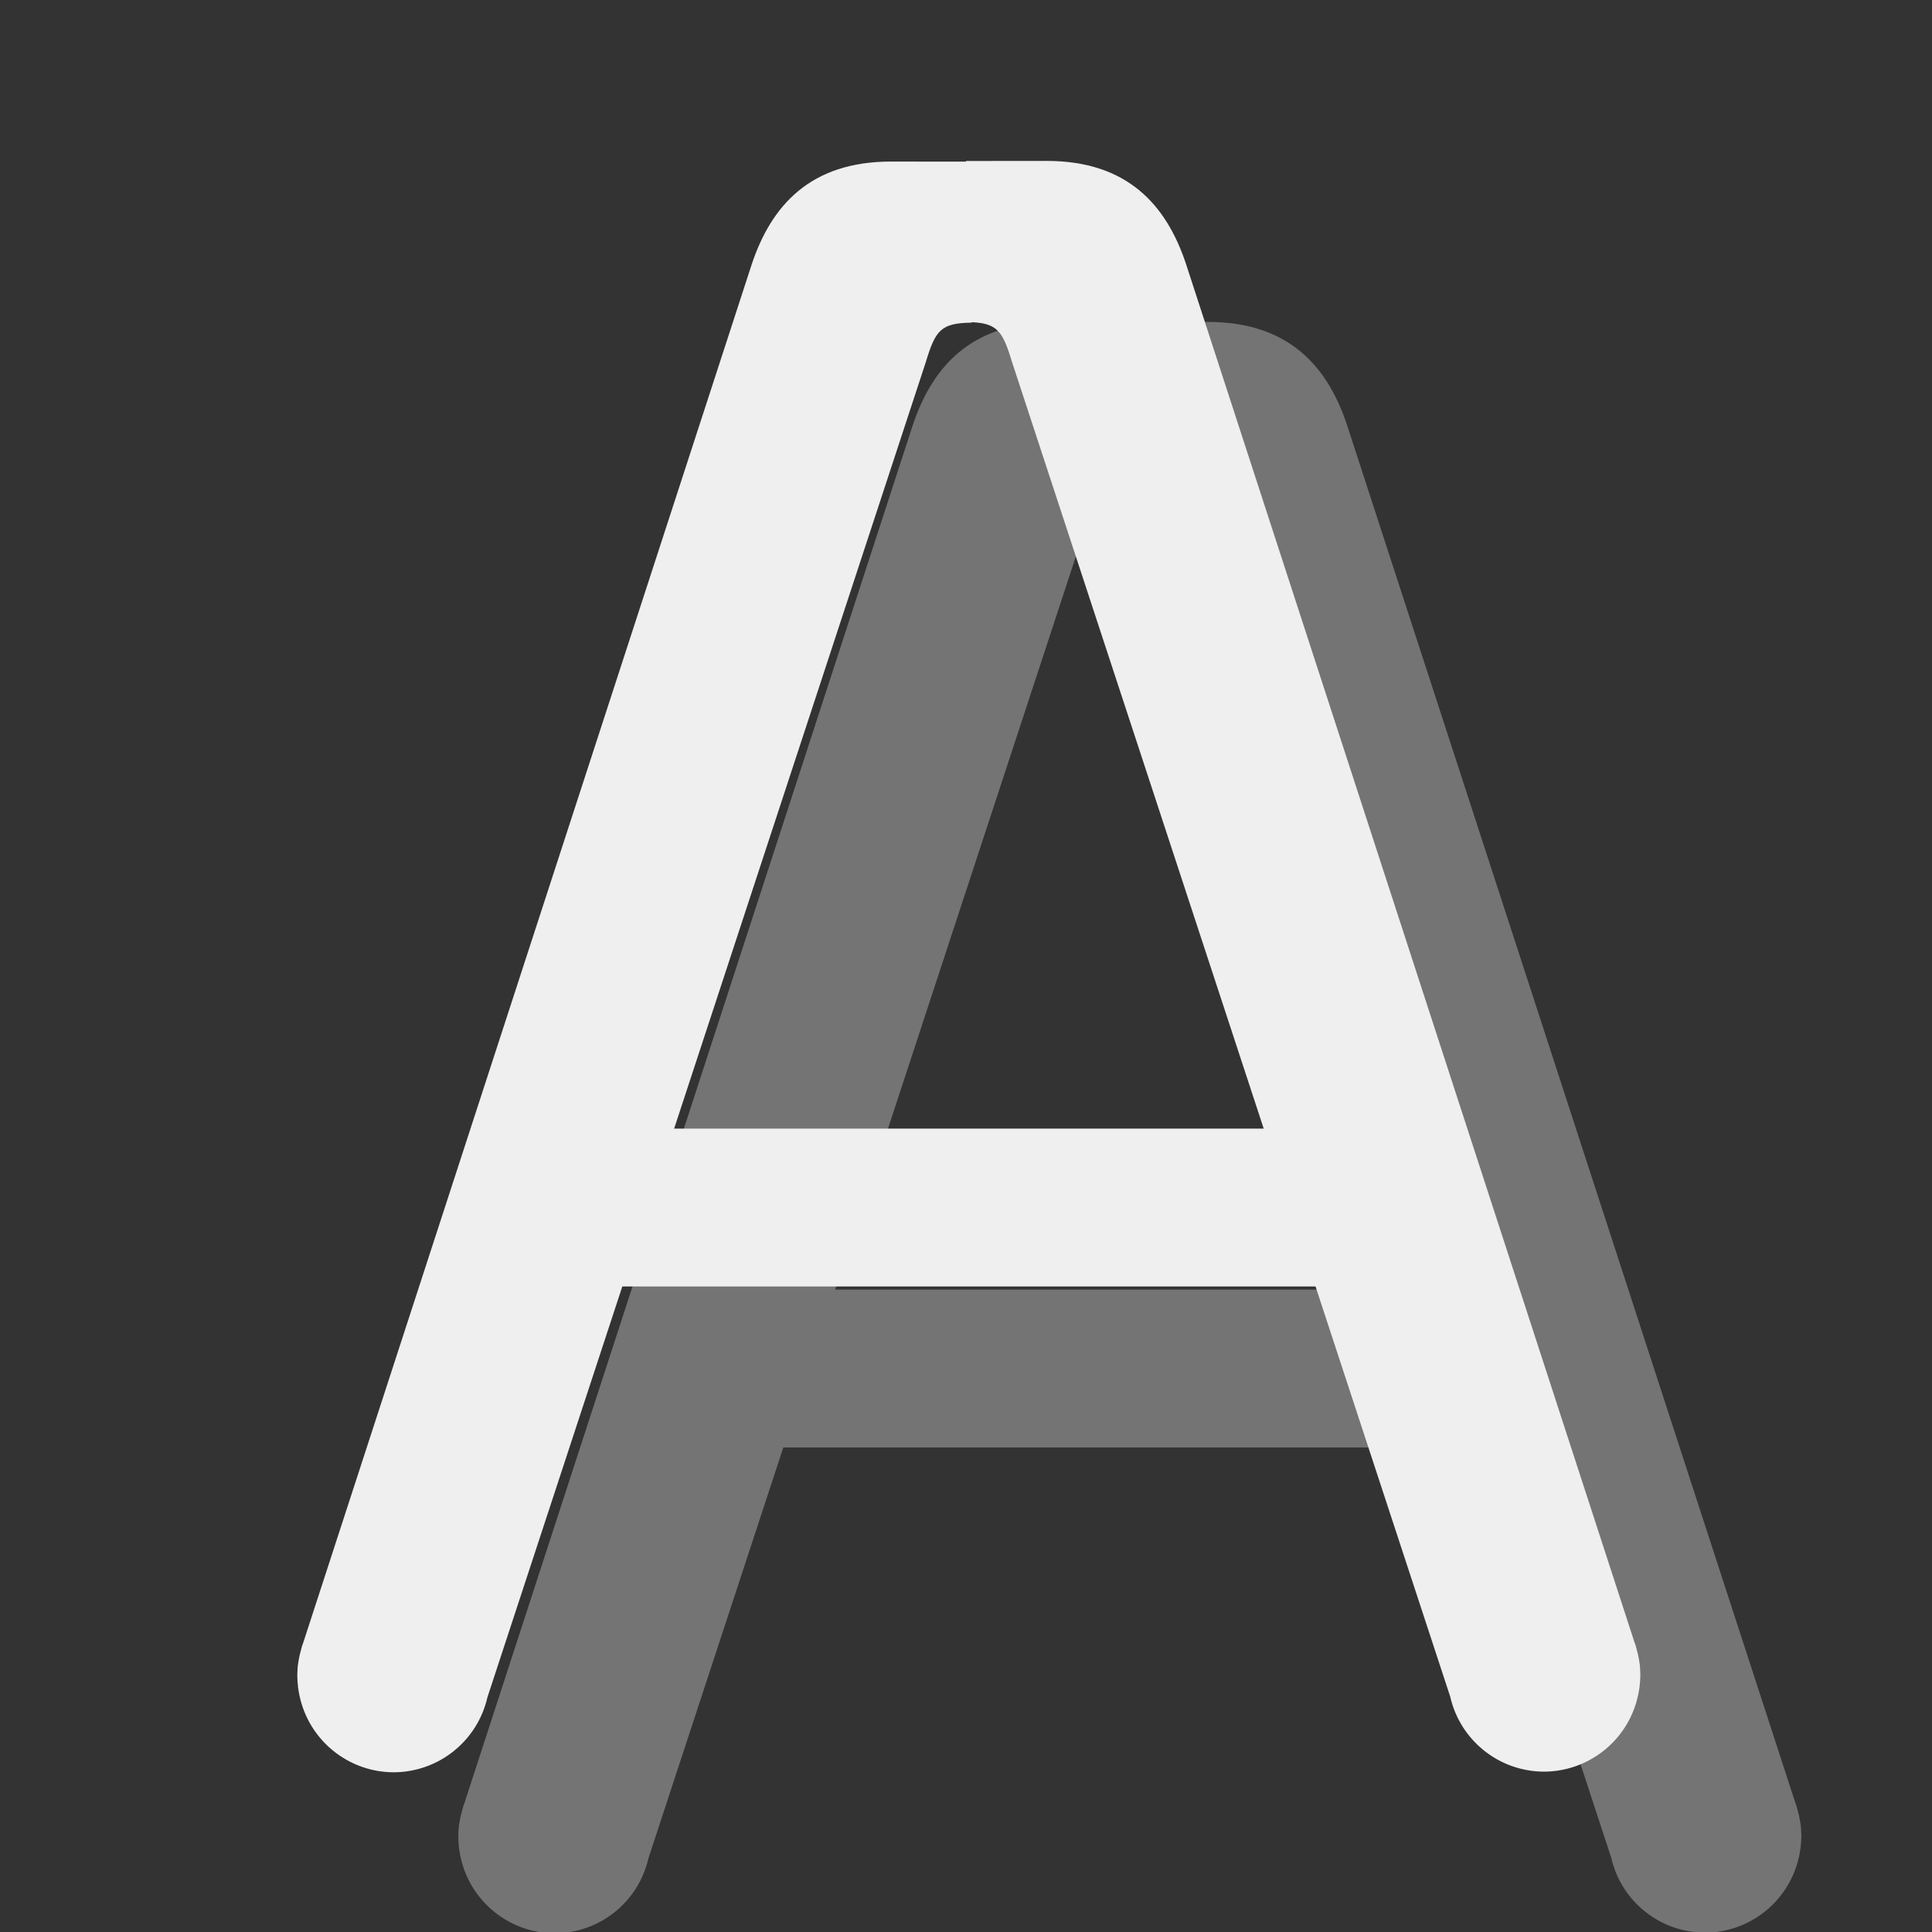
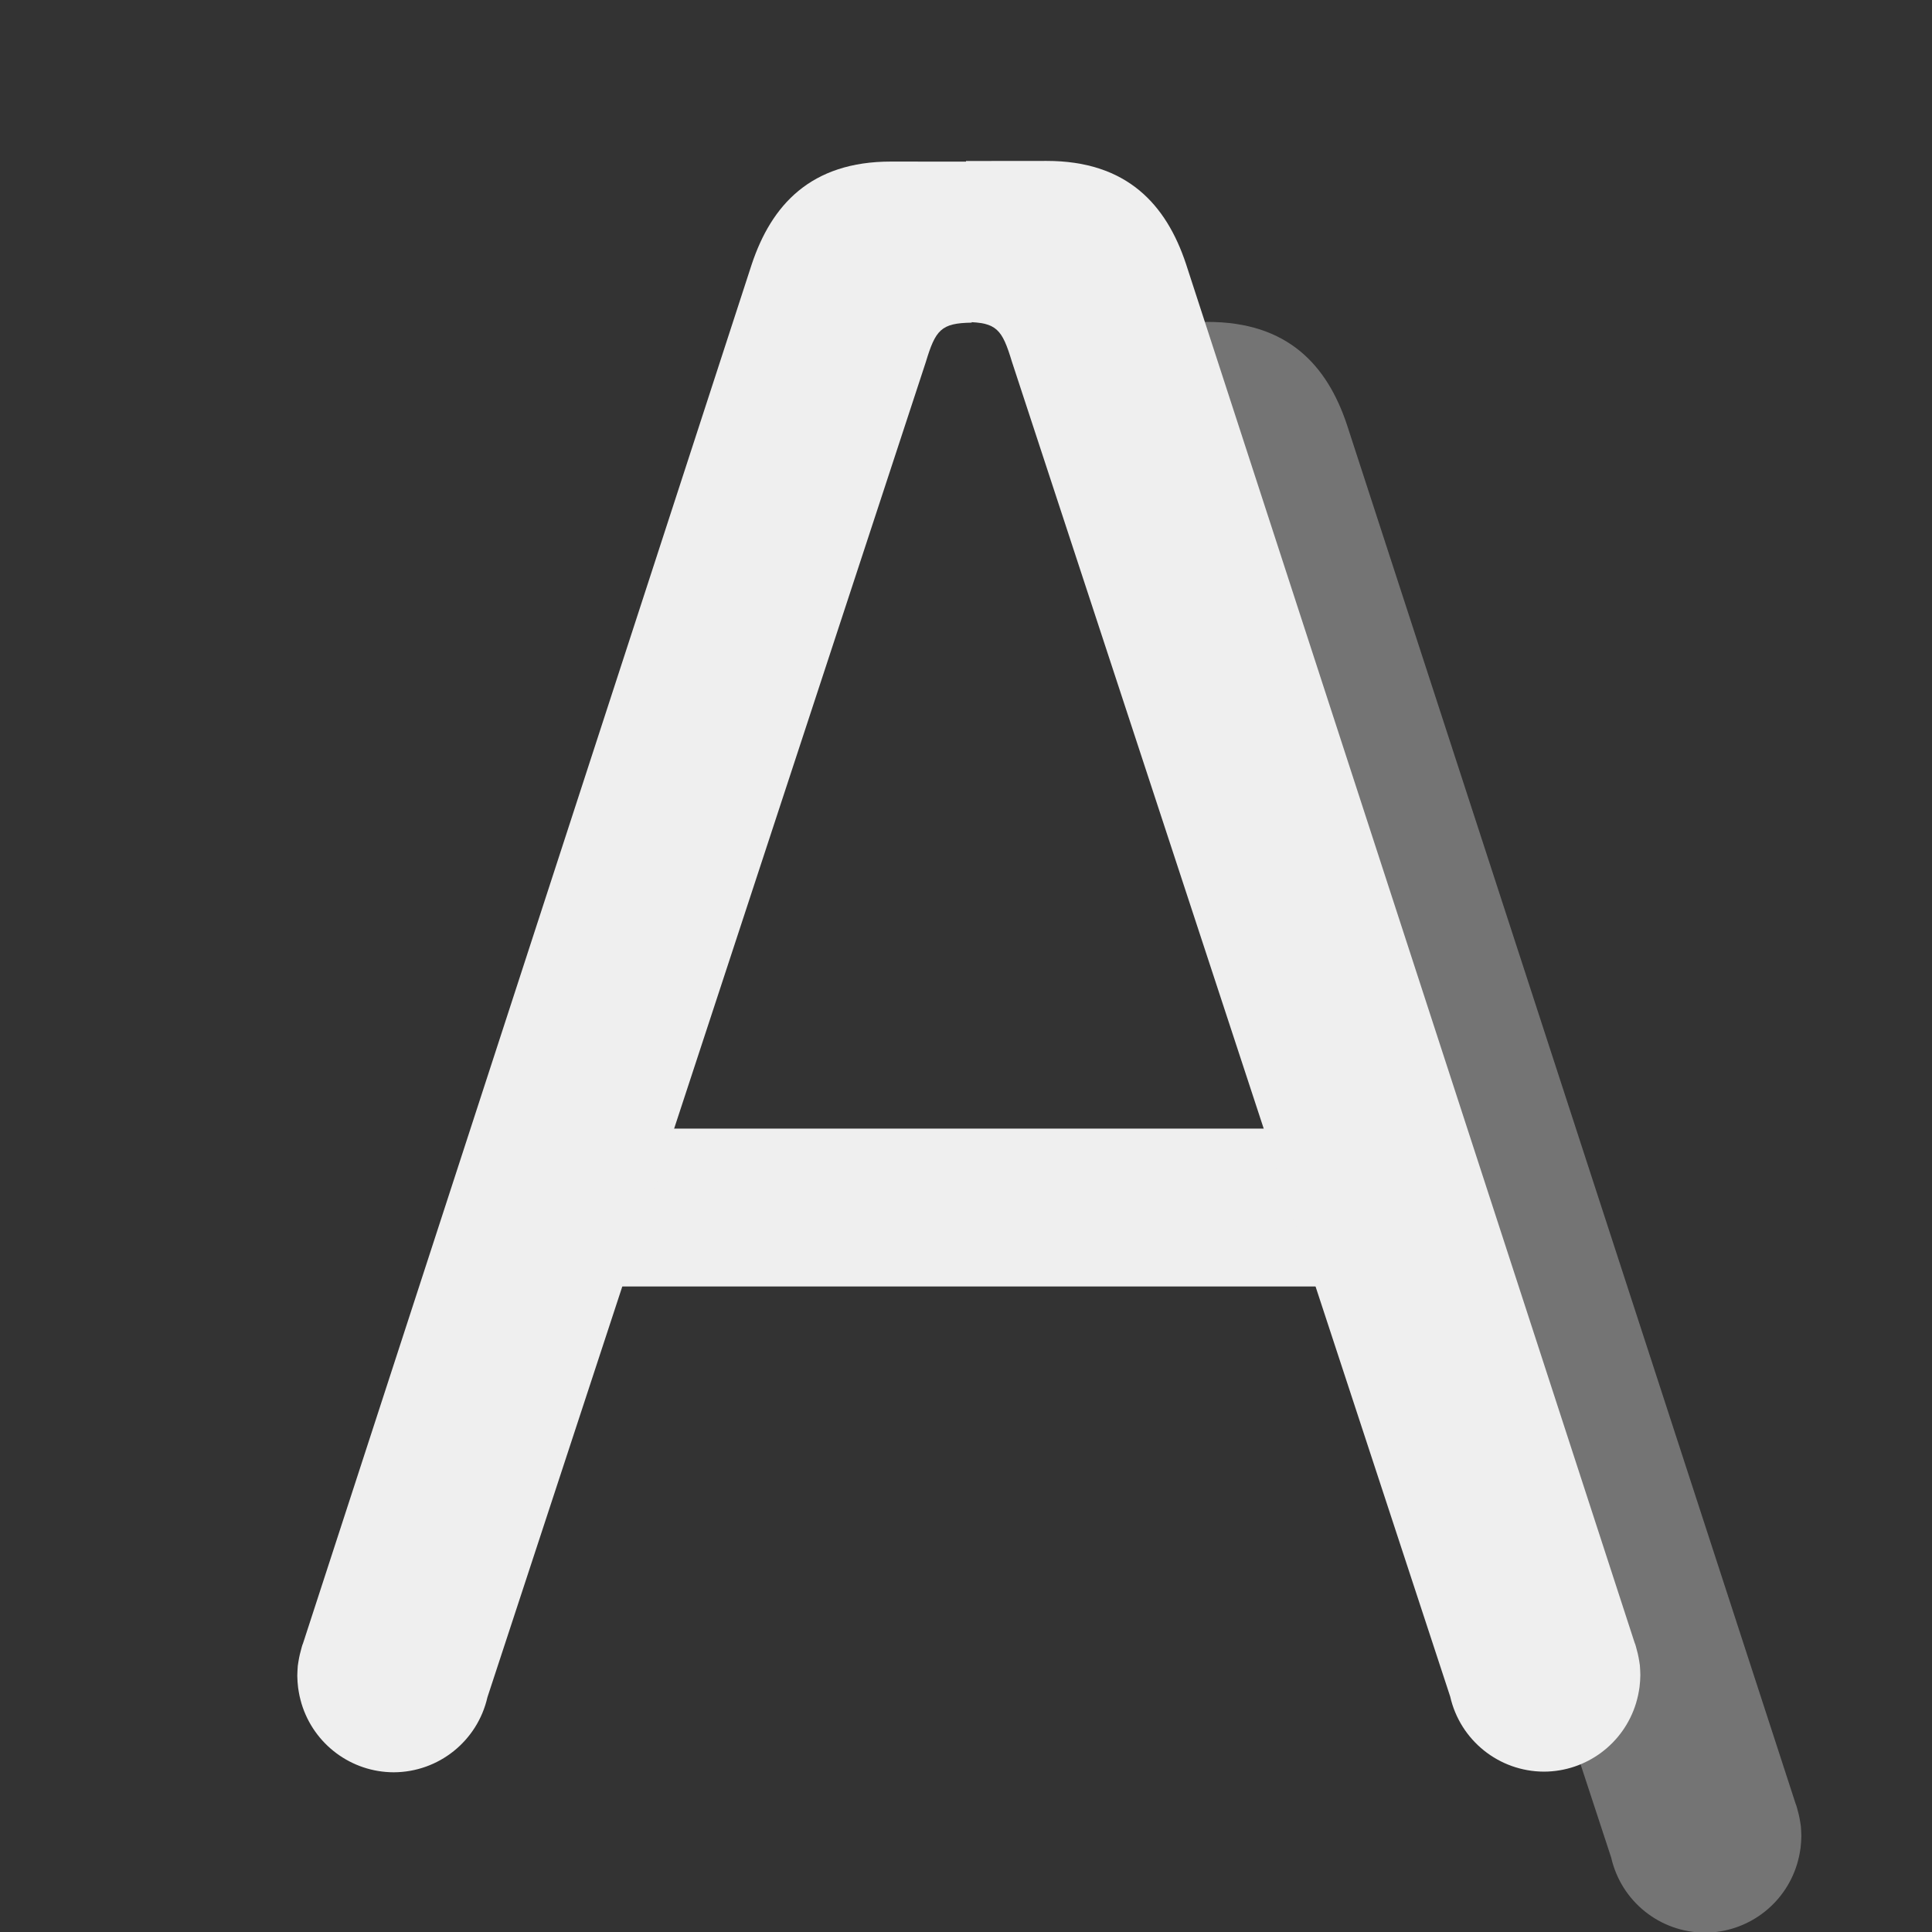
<svg xmlns="http://www.w3.org/2000/svg" viewBox="0 0 24 24">
  <rect x="0" y="0" width="24" height="24" fill="#333333" stroke="none" />
  <g fill="#efefef">
    <g opacity=".35" transform="translate(1 1)">
-       <path d="m7.52 15.02h10.461v1.961h-10.461z" />
      <path d="m13 3v2c.381.006.448.089.57.492l5.445 16.584c.124.544.606.93 1.164.932.527-.001.992-.347 1.145-.852.005-.017.009-.034.014-.051.008-.032.016-.065.021-.098.003-.017.006-.034.008-.051.006-.048.009-.097.01-.146 0-.02-.001-.039-.002-.059-.001-.022-.002-.043-.004-.064-.002-.018-.005-.035-.008-.053-.005-.031-.011-.062-.018-.092-.007-.03-.015-.059-.023-.088-.003-.009-.005-.018-.008-.027-.003-.006-.005-.013-.008-.02l-5.574-17.131c-.245-.735-.732-1.278-1.732-1.277zm8.266 18.309c.011.024.022.048.031.072-.01-.024-.02-.049-.031-.072z" />
-       <path d="m13.07 3.008v2c-.381.006-.448.089-.57.492l-5.445 16.584c-.124.544-.606.93-1.164.932-.527-.001-.992-.347-1.145-.852-.005-.017-.009-.034-.014-.051-.008-.032-.016-.065-.021-.098-.003-.017-.006-.034-.008-.051-.006-.048-.009-.097-.01-.146-0-.02.001-.039.002-.059.001-.022.002-.043.004-.064.002-.018.005-.035.008-.053.005-.031.011-.062.018-.092.007-.03.015-.059.023-.088.003-.009.005-.018.008-.027.003-.006.005-.013.008-.02l5.574-17.131c.245-.735.732-1.278 1.732-1.277zm-8.266 18.309c-.011.024-.022.048-.031.072.01-.024.02-.049.031-.072z" />
    </g>
    <path d="m6.52 14.02h10.461v1.961h-10.461z" />
    <path d="m12 2v2c.381.006.448.089.57.492l5.445 16.584c.124.544.606.93 1.164.932.527-.001.992-.347 1.145-.852.005-.017.009-.034.014-.051.008-.032.016-.065.021-.098.003-.017.006-.034.008-.051.006-.048.009-.097.01-.146 0-.02-.001-.039-.002-.059-.001-.022-.002-.043-.004-.064-.002-.018-.005-.035-.008-.053-.005-.031-.011-.062-.018-.092-.007-.03-.015-.059-.023-.088-.003-.009-.005-.018-.008-.027-.003-.006-.005-.013-.008-.02l-5.574-17.131c-.245-.735-.732-1.278-1.732-1.277zm8.266 18.309c.011.024.022.048.031.072-.01-.024-.02-.049-.031-.072z" />
    <path d="m12.07 2.008v2c-.381.006-.448.089-.57.492l-5.445 16.584c-.124.544-.606.93-1.164.932-.527-.001-.992-.347-1.145-.852-.005-.017-.009-.034-.014-.051-.008-.032-.016-.065-.021-.098-.003-.017-.006-.034-.008-.051-.006-.048-.009-.097-.01-.146-0-.02.001-.039.002-.059.001-.022.002-.043.004-.064.002-.018.005-.035.008-.053.005-.031.011-.062.018-.092.007-.03.015-.059.023-.088.003-.009.005-.018.008-.027.003-.006.005-.013.008-.02l5.574-17.131c.245-.735.732-1.278 1.732-1.277zm-8.266 18.309c-.011.024-.022.048-.031.072.01-.024.02-.049.031-.072z" />
  </g>
</svg>